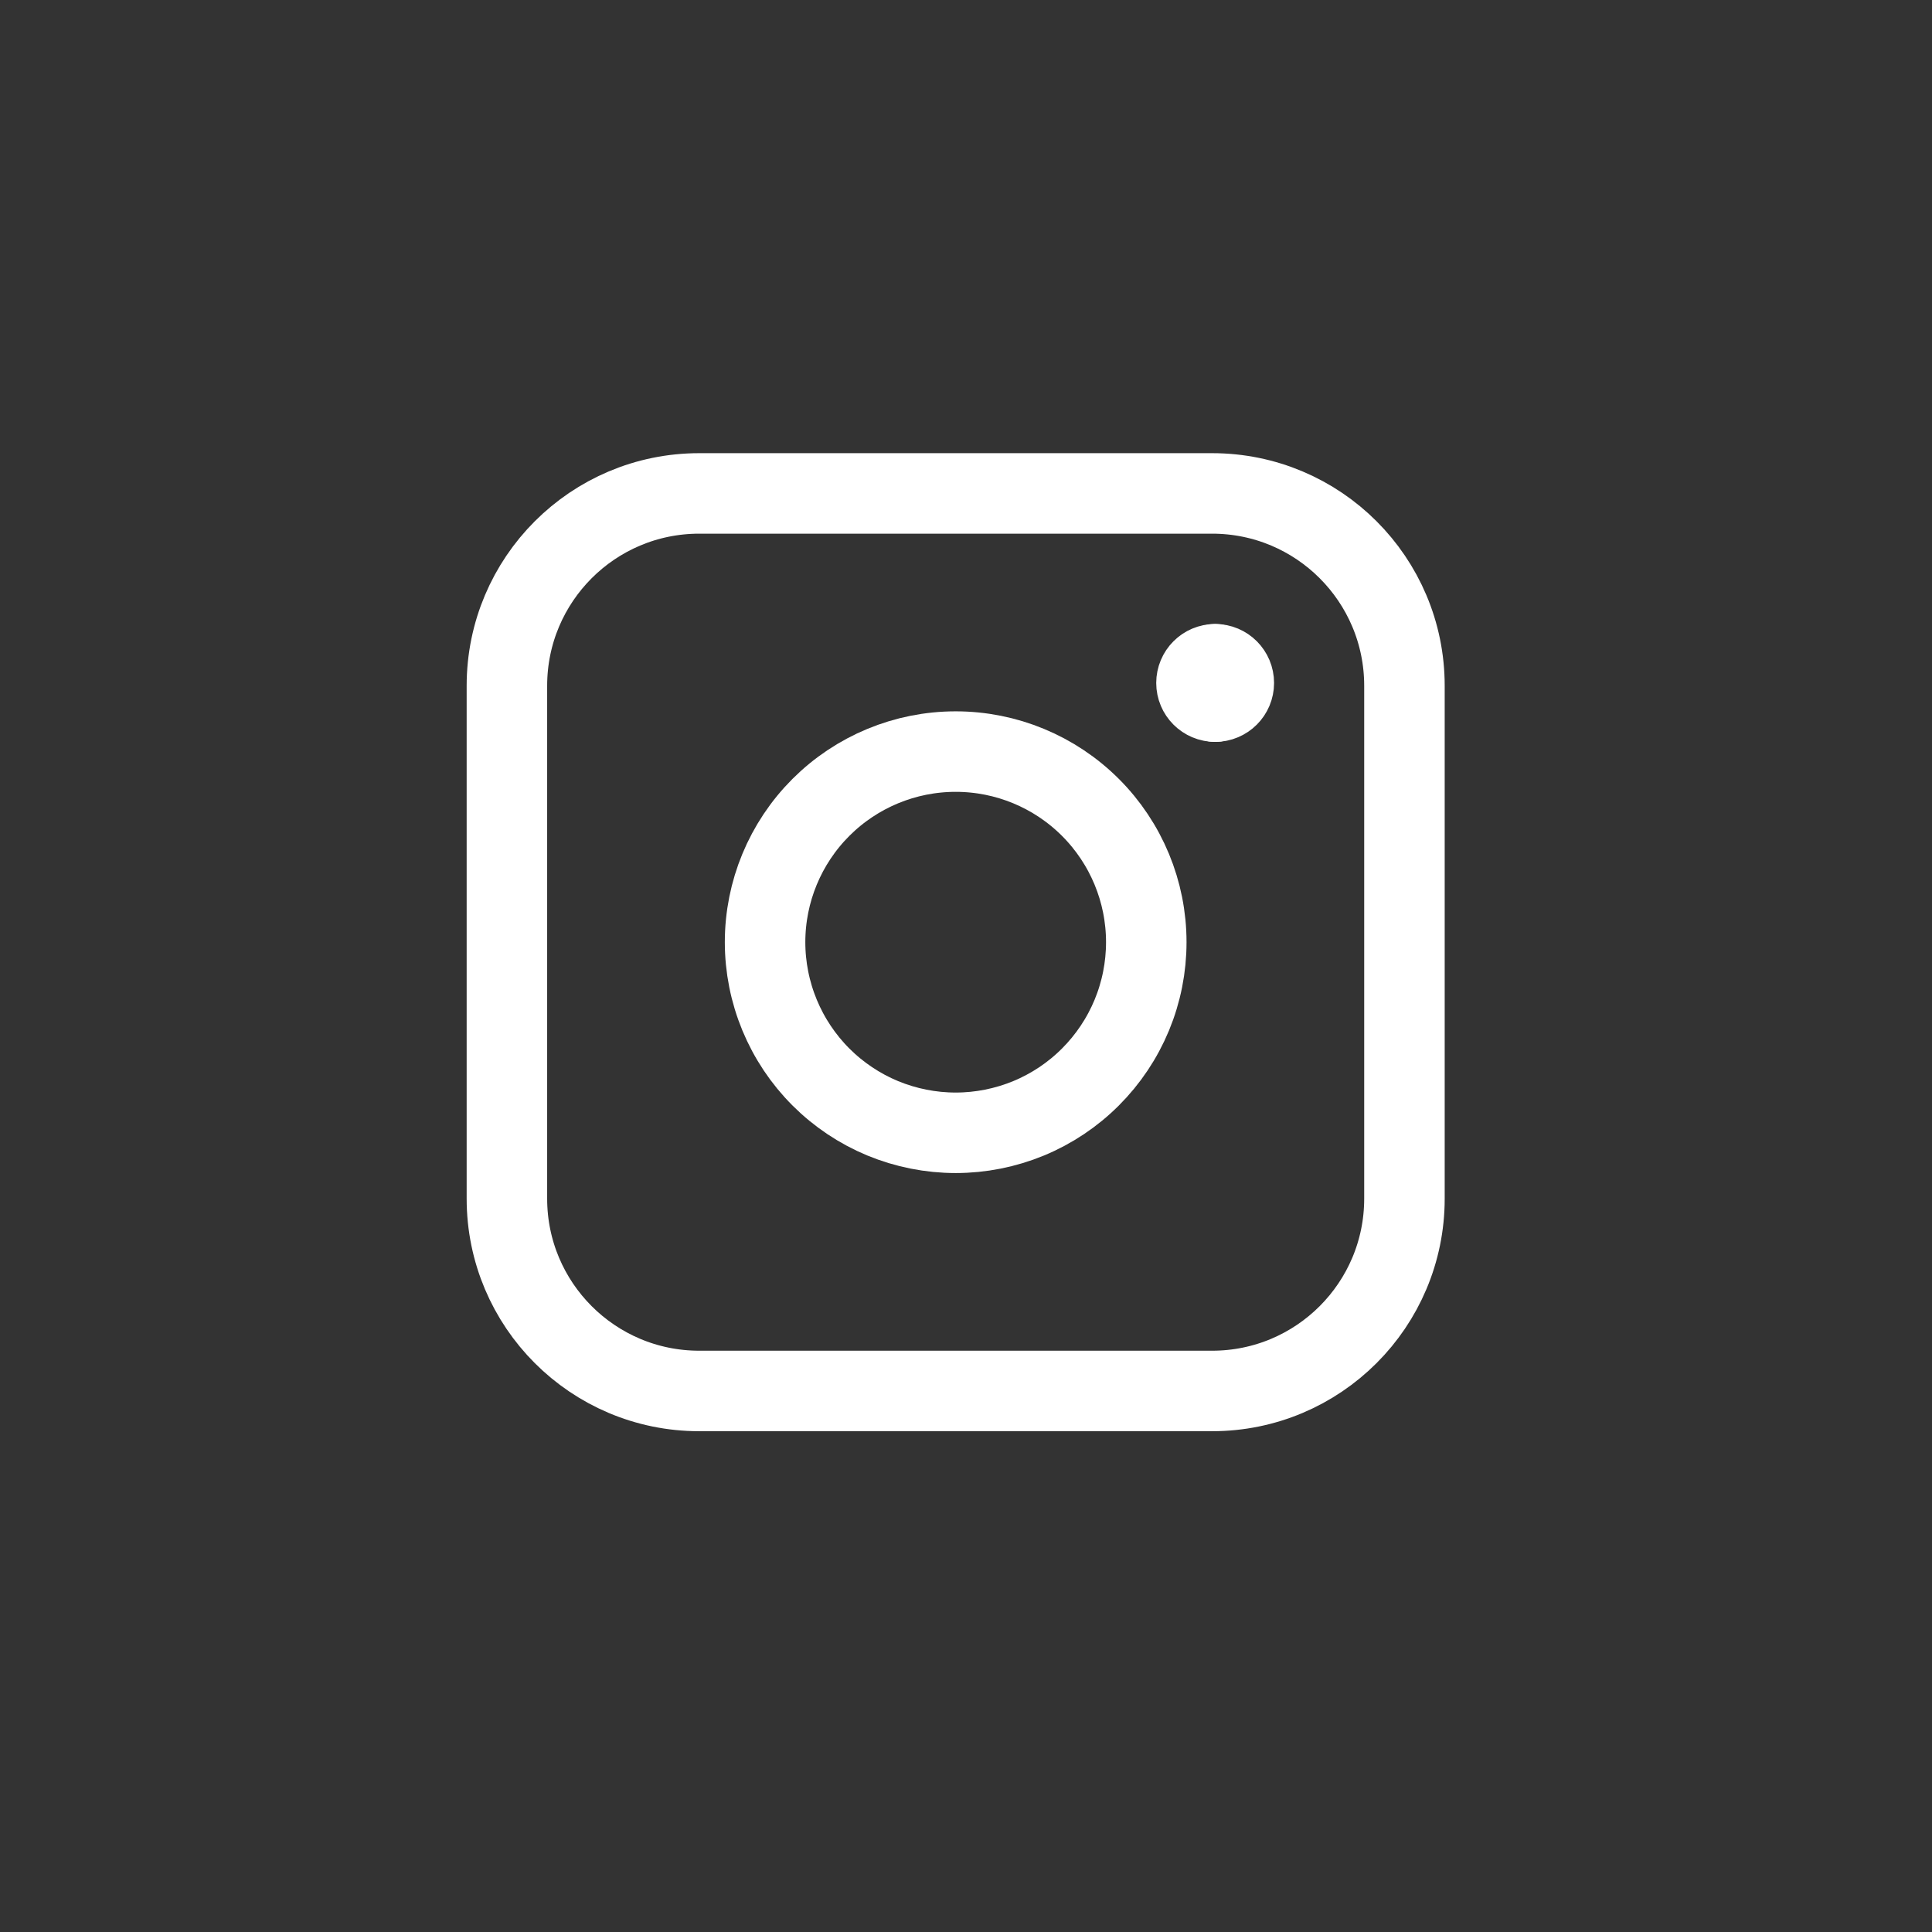
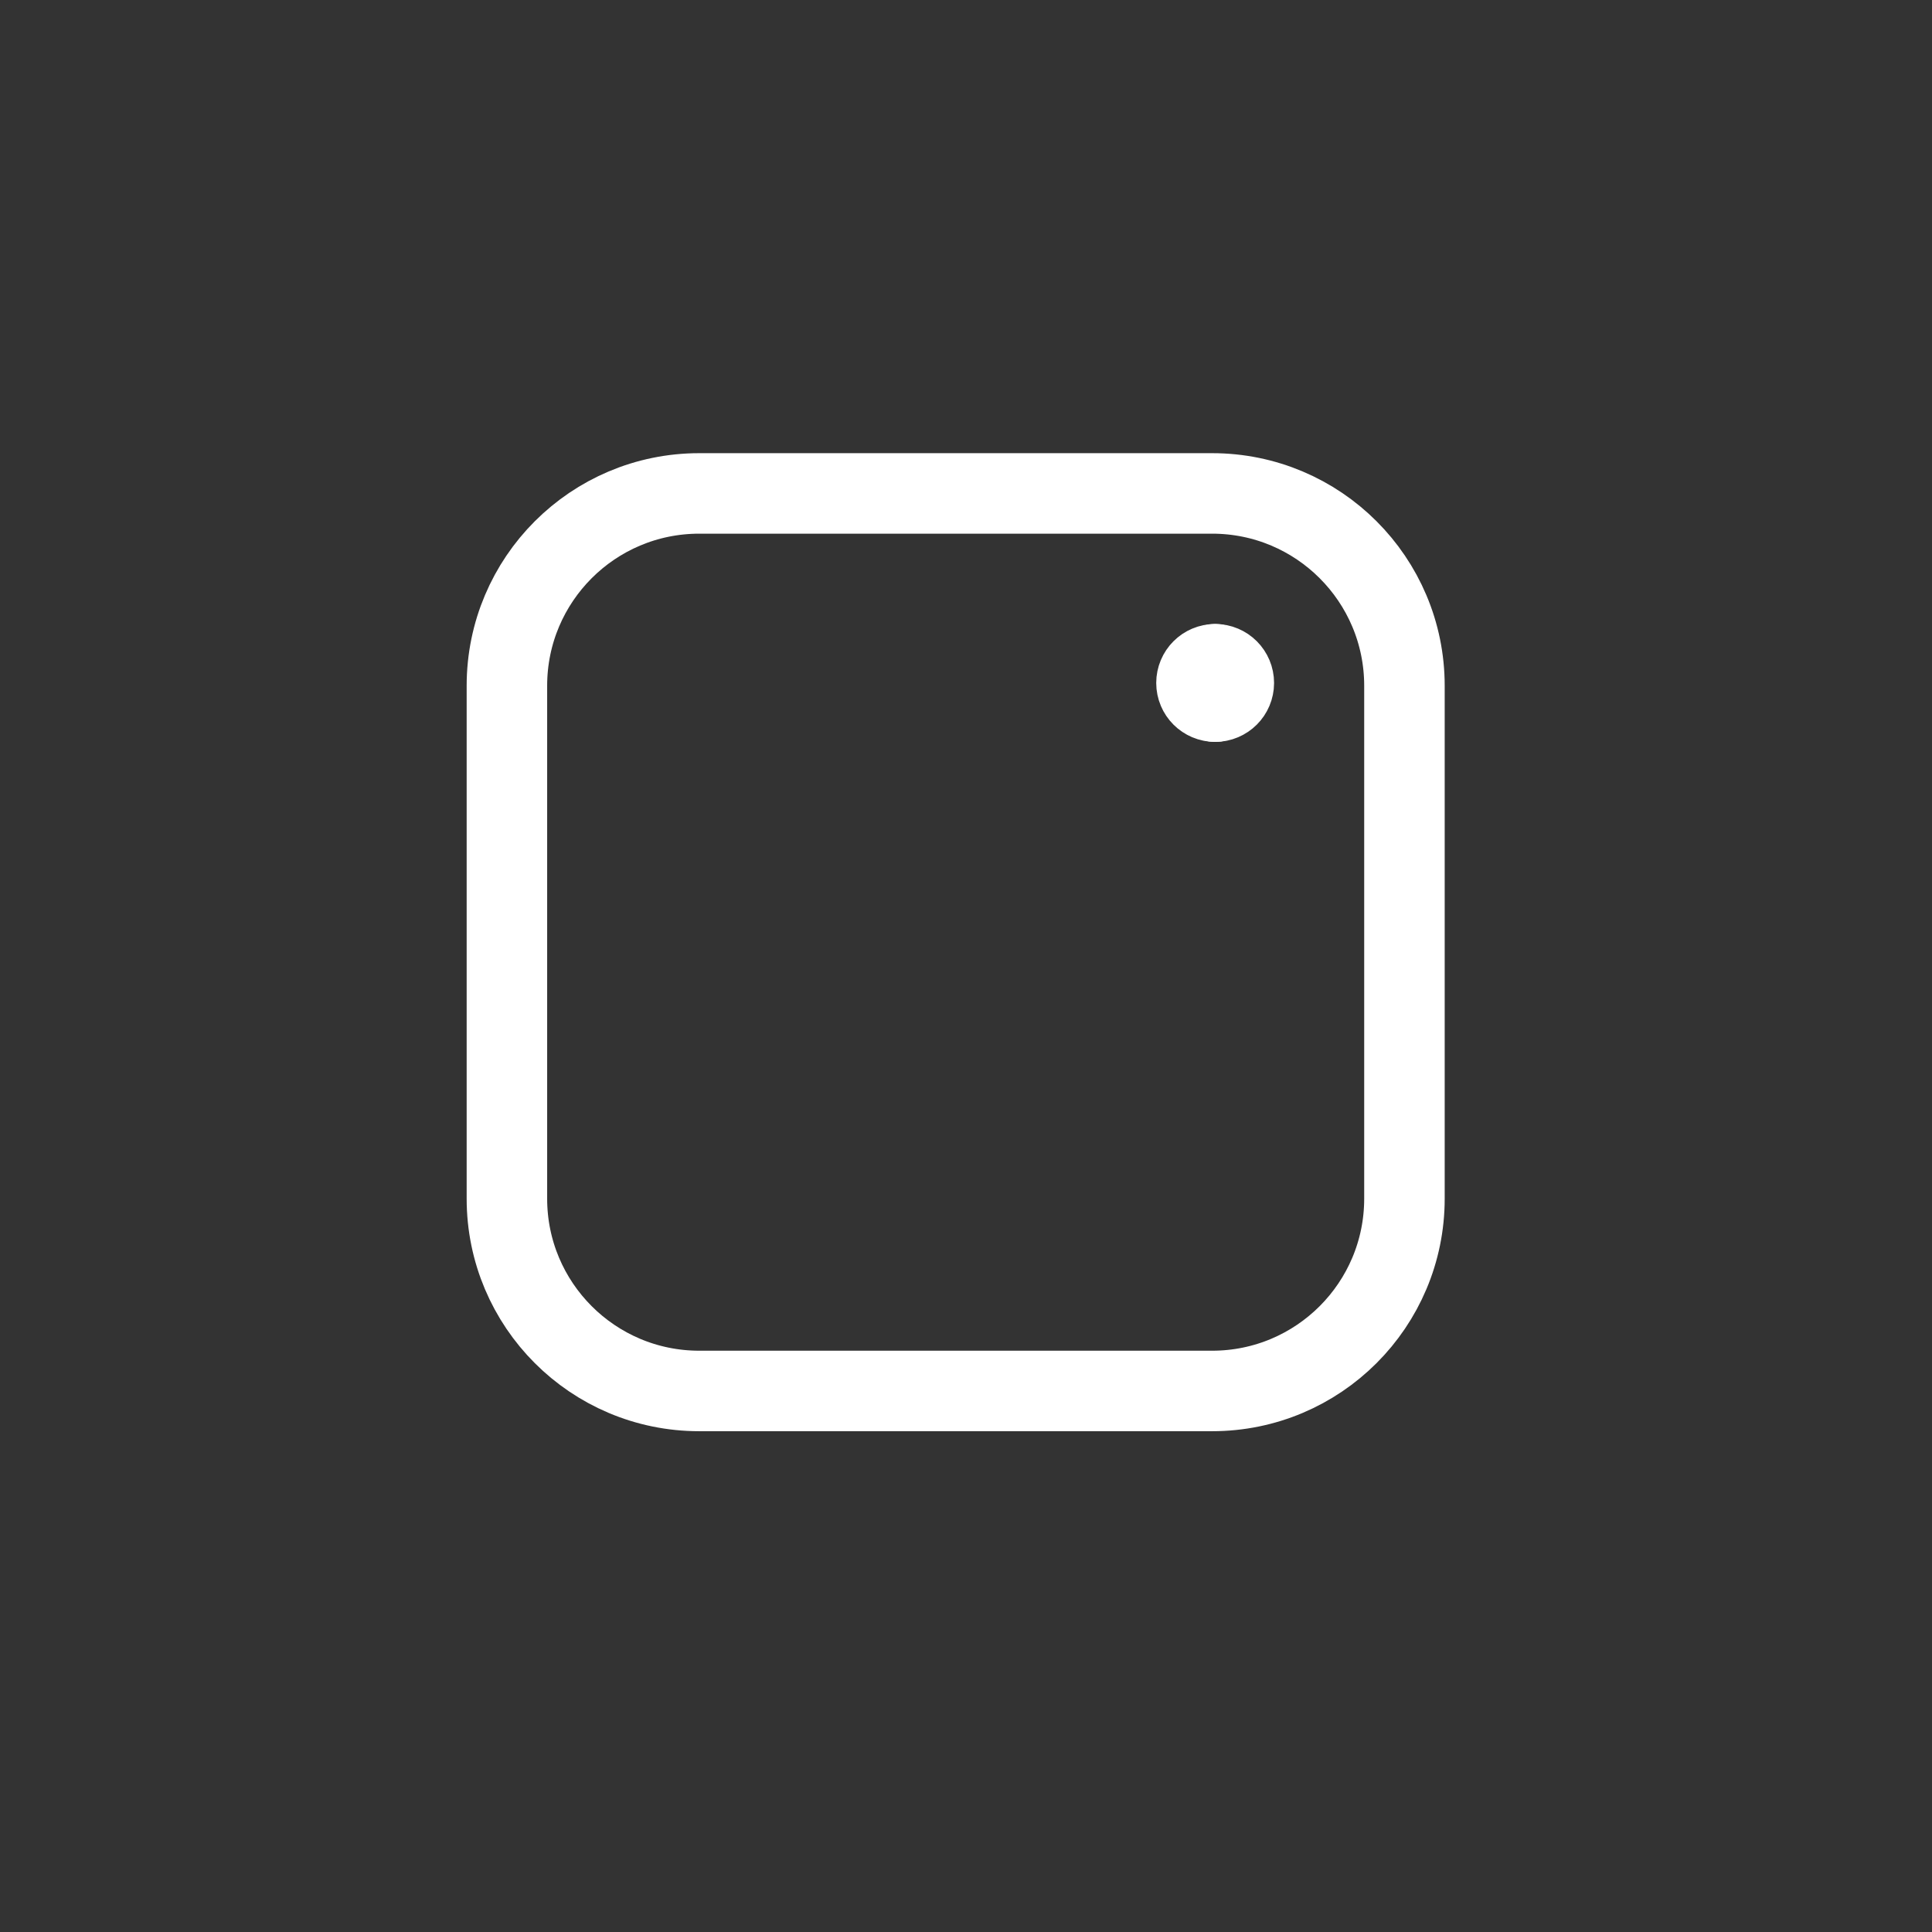
<svg xmlns="http://www.w3.org/2000/svg" fill="none" height="100%" overflow="visible" preserveAspectRatio="none" style="display: block;" viewBox="0 0 48 48" width="100%">
  <rect x="0" y="0" width="48" height="48" fill="#333333" stroke="none" />
  <g id="arrow-up-right">
    <g id="Instagram--Streamline-Core">
      <g id="instagram">
        <g id="Group 4546">
          <path d="M30.19 17.432C29.934 17.432 29.726 17.224 29.726 16.968C29.726 16.711 29.934 16.503 30.19 16.503" id="Vector" stroke="white" stroke-linecap="round" stroke-width="2" />
          <path d="M30.19 17.432C30.447 17.432 30.654 17.224 30.654 16.968C30.654 16.711 30.447 16.503 30.19 16.503" id="Vector_2" stroke="white" stroke-linecap="round" stroke-width="2" />
        </g>
        <path d="M12.594 17.037C12.594 14.398 14.733 12.259 17.372 12.259H30.115C32.754 12.259 34.893 14.398 34.893 17.037V29.78C34.893 32.419 32.754 34.558 30.115 34.558H17.372C14.733 34.558 12.594 32.419 12.594 29.78V17.037Z" id="Rectangle 2" stroke="white" stroke-linecap="round" stroke-width="2" />
-         <path d="M19.008 23.408C19.008 24.03 19.131 24.646 19.369 25.221C19.607 25.795 19.955 26.317 20.395 26.757C20.835 27.197 21.357 27.546 21.931 27.784C22.506 28.021 23.122 28.144 23.744 28.144C24.366 28.144 24.981 28.021 25.556 27.784C26.131 27.546 26.653 27.197 27.092 26.757C27.532 26.317 27.881 25.795 28.119 25.221C28.357 24.646 28.479 24.03 28.479 23.408C28.479 22.152 27.98 20.948 27.092 20.06C26.204 19.172 25 18.673 23.744 18.673C22.488 18.673 21.283 19.172 20.395 20.06C19.507 20.948 19.008 22.152 19.008 23.408Z" id="Ellipse 11" stroke="white" stroke-linecap="round" stroke-width="2" />
      </g>
    </g>
  </g>
</svg>